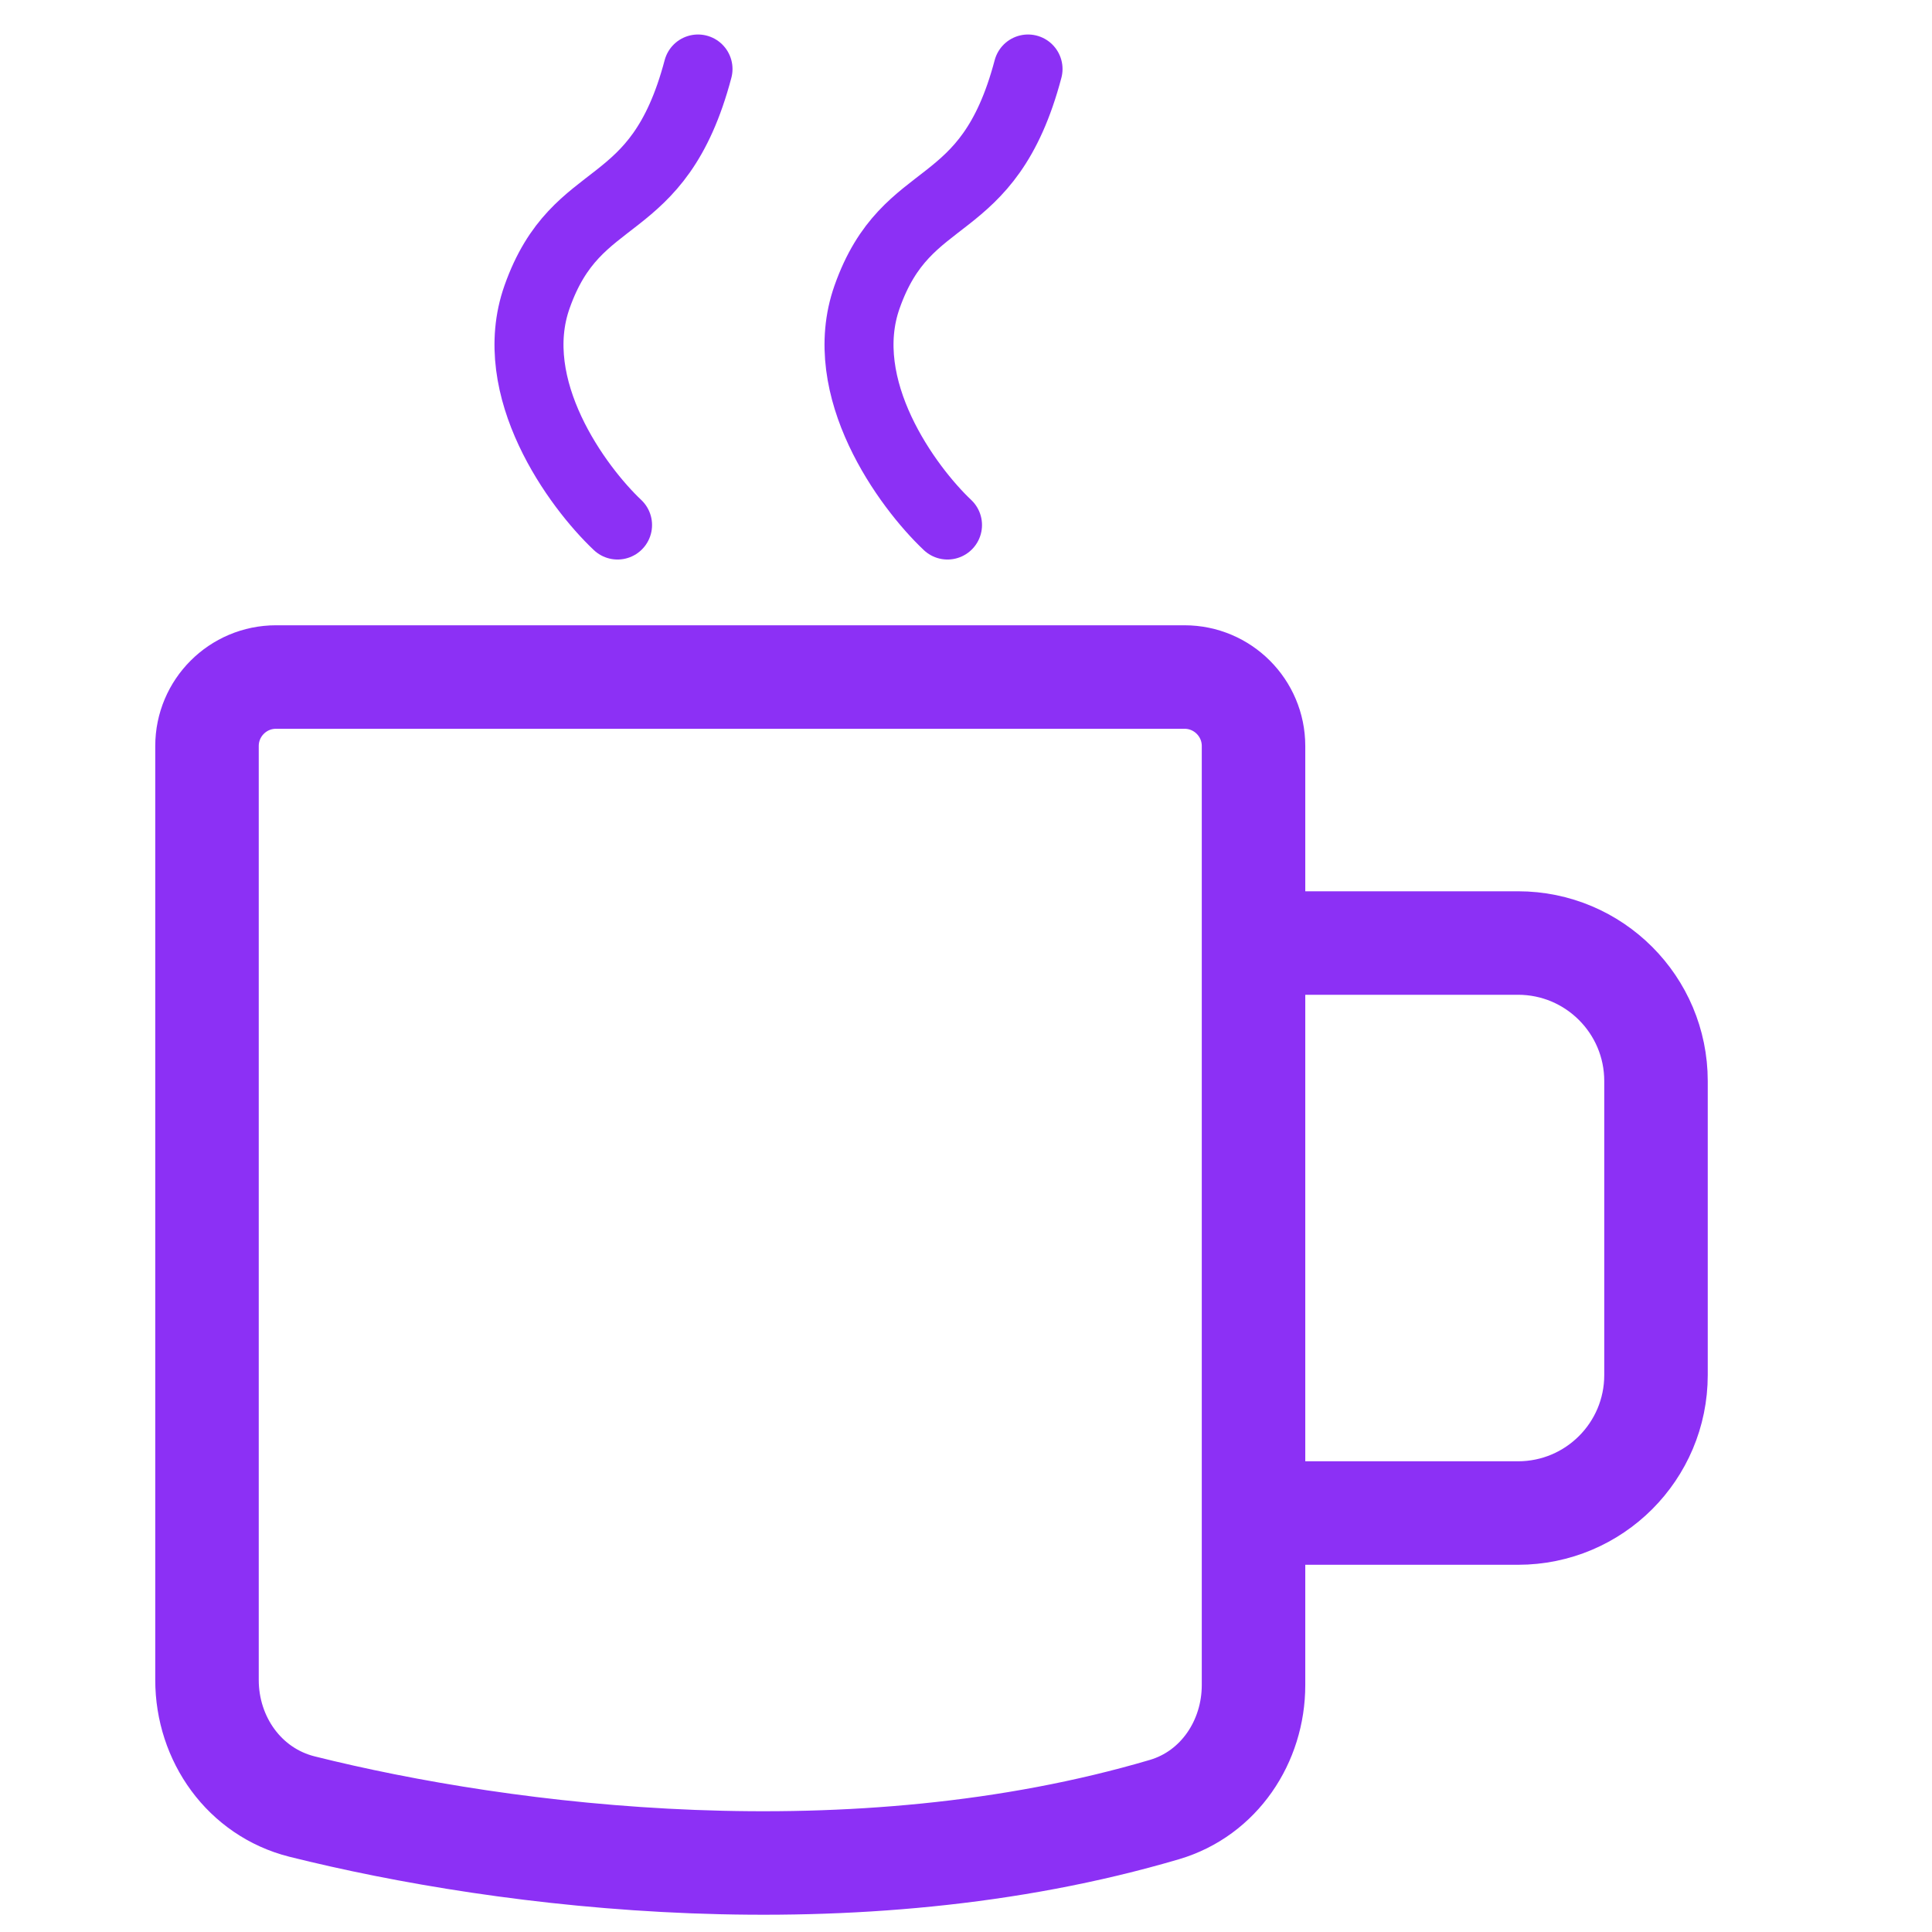
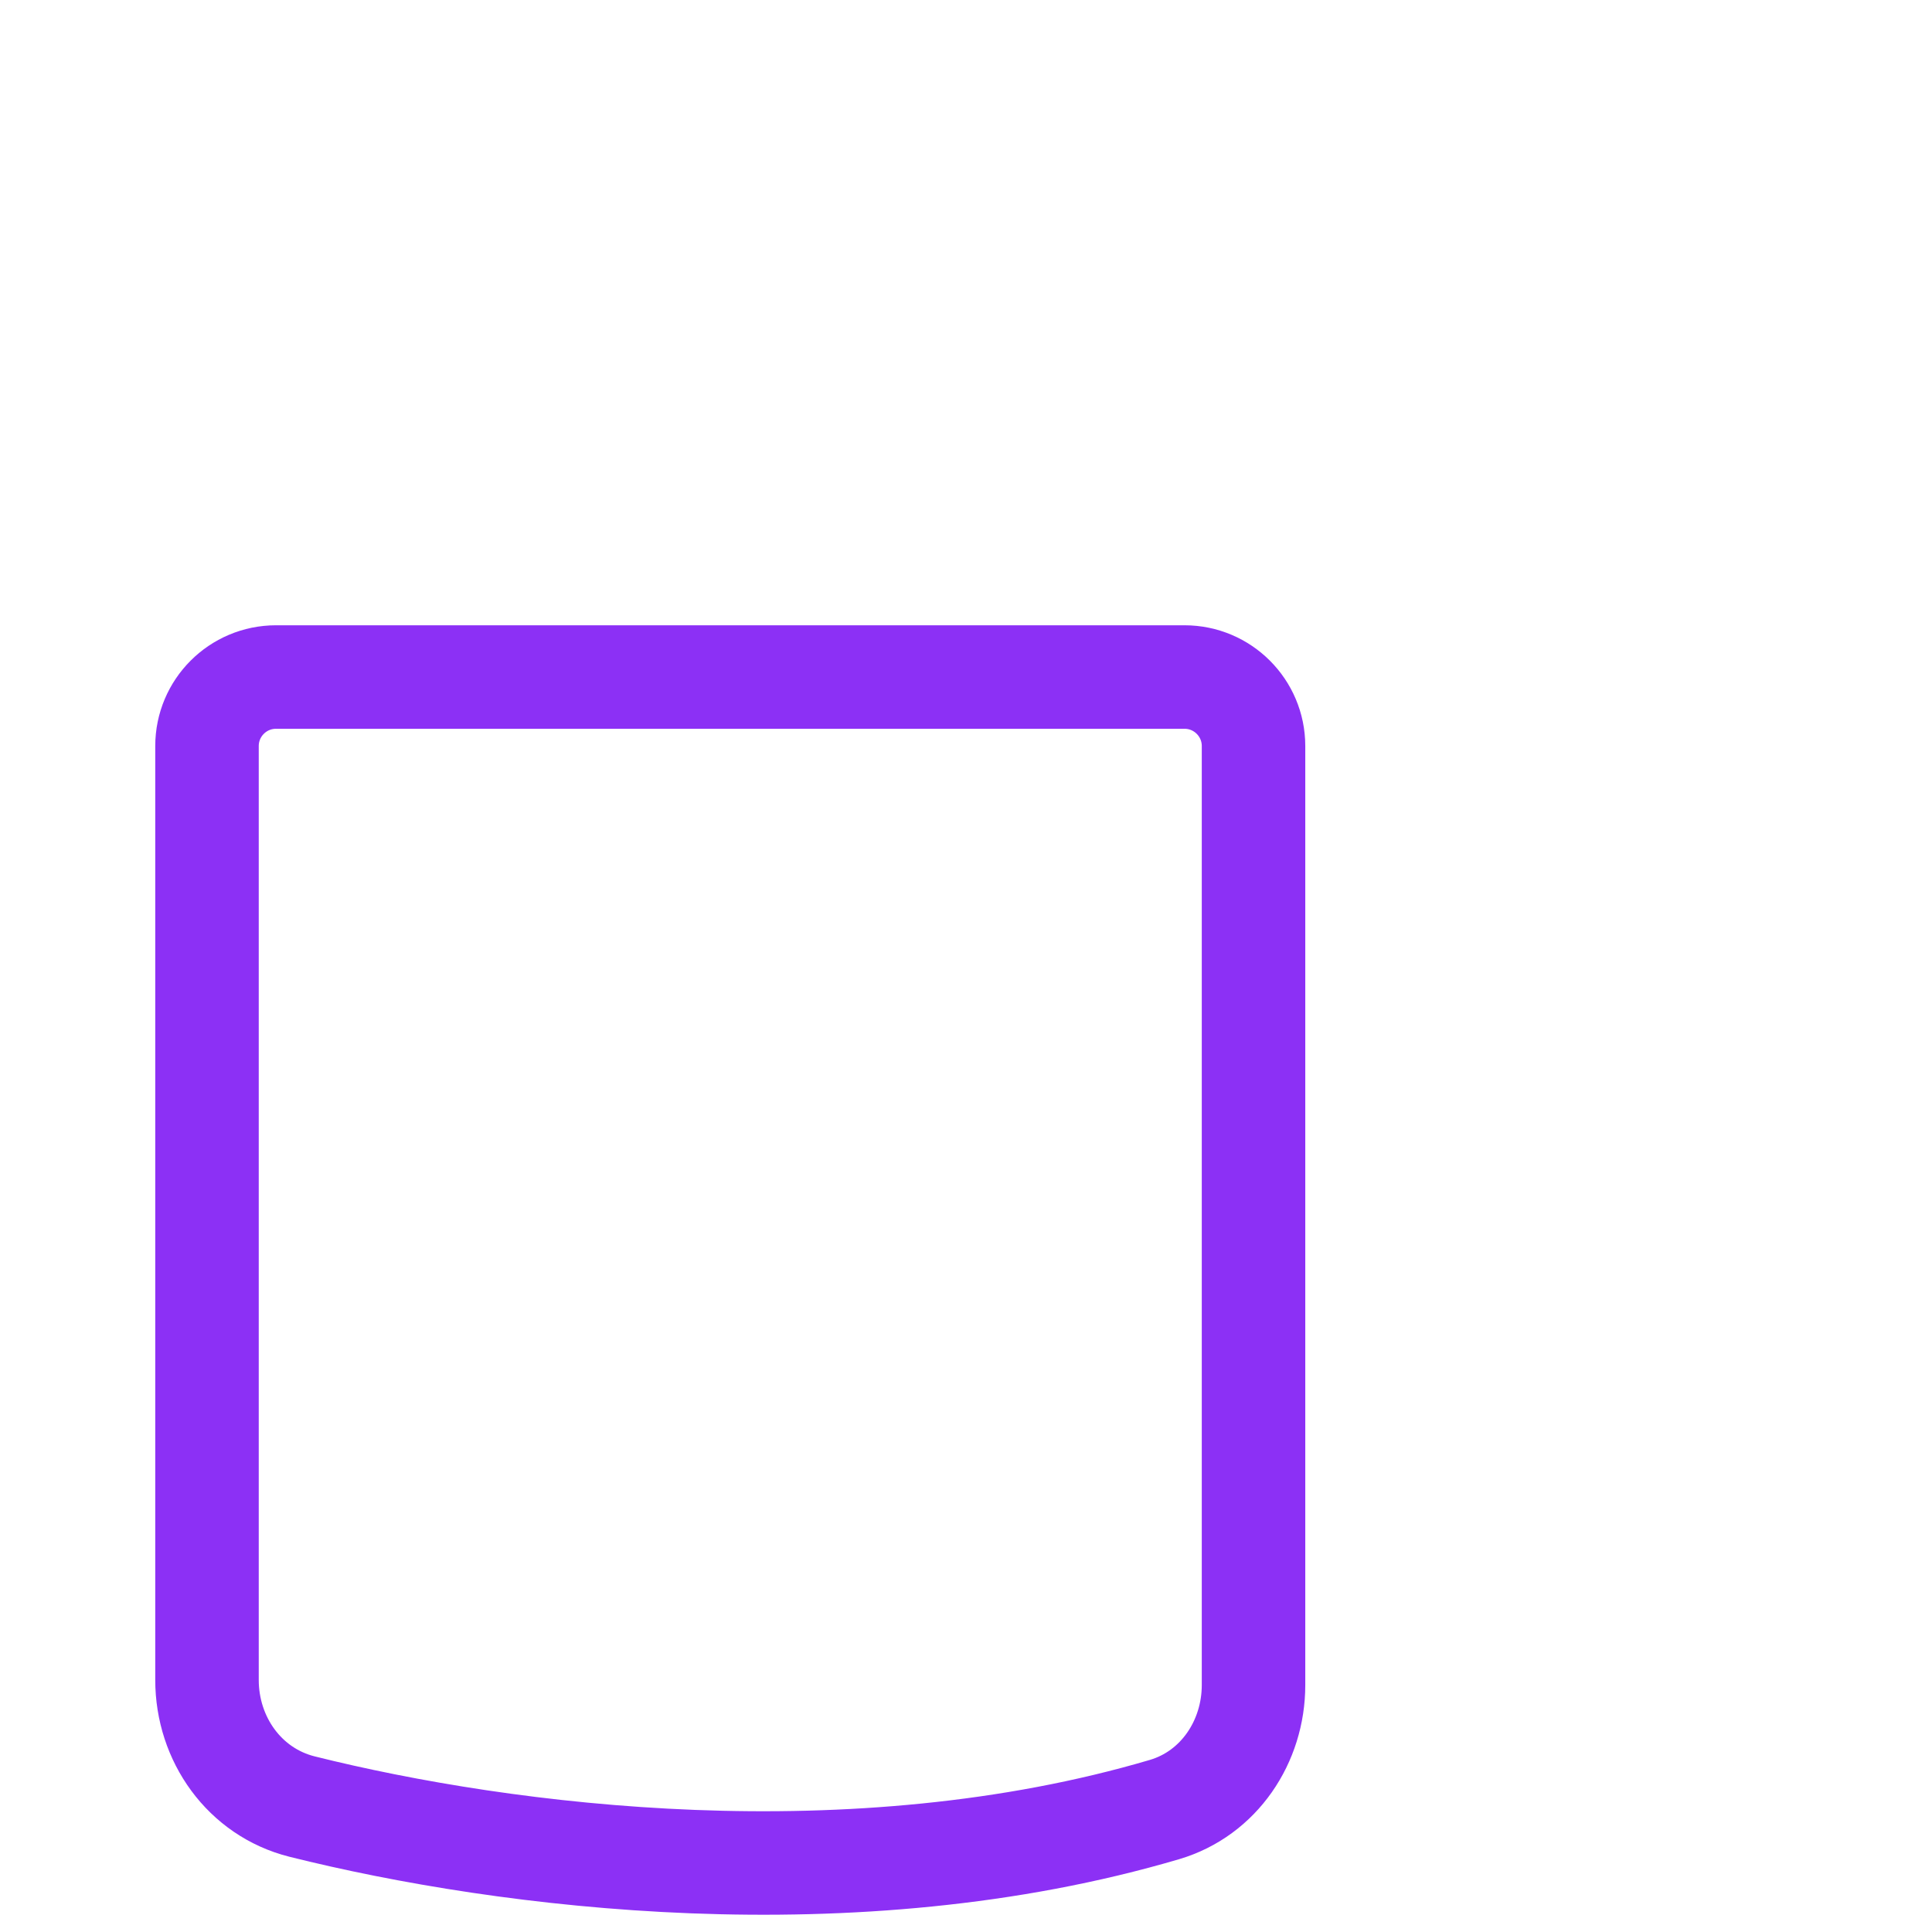
<svg xmlns="http://www.w3.org/2000/svg" width="28" height="28" viewBox="0 0 28 28" fill="none">
  <path d="M4 9.812H17.167C17.719 9.812 18.167 10.26 18.167 10.812V24.421C18.167 25.243 17.666 25.992 16.878 26.225C12.365 27.556 7.336 26.922 4.377 26.182C3.545 25.973 3 25.206 3 24.347V10.812C3 10.26 3.448 9.812 4 9.812Z" stroke="#8C30F5" stroke-width="1.5" />
-   <path d="M18.167 13.667H22C23.105 13.667 24 14.563 24 15.667V19.928C24 21.033 23.105 21.928 22 21.928H18.167" stroke="#8C30F5" stroke-width="1.5" />
-   <path d="M8.95 7.609C8.366 7.058 7.316 5.626 7.783 4.304C8.366 2.652 9.533 3.203 10.116 1" stroke="#8C30F5" stroke-linecap="round" />
-   <path d="M13.732 7.609C13.149 7.058 12.099 5.626 12.566 4.304C13.149 2.652 14.316 3.203 14.899 1" stroke="#8C30F5" stroke-linecap="round" />
</svg>